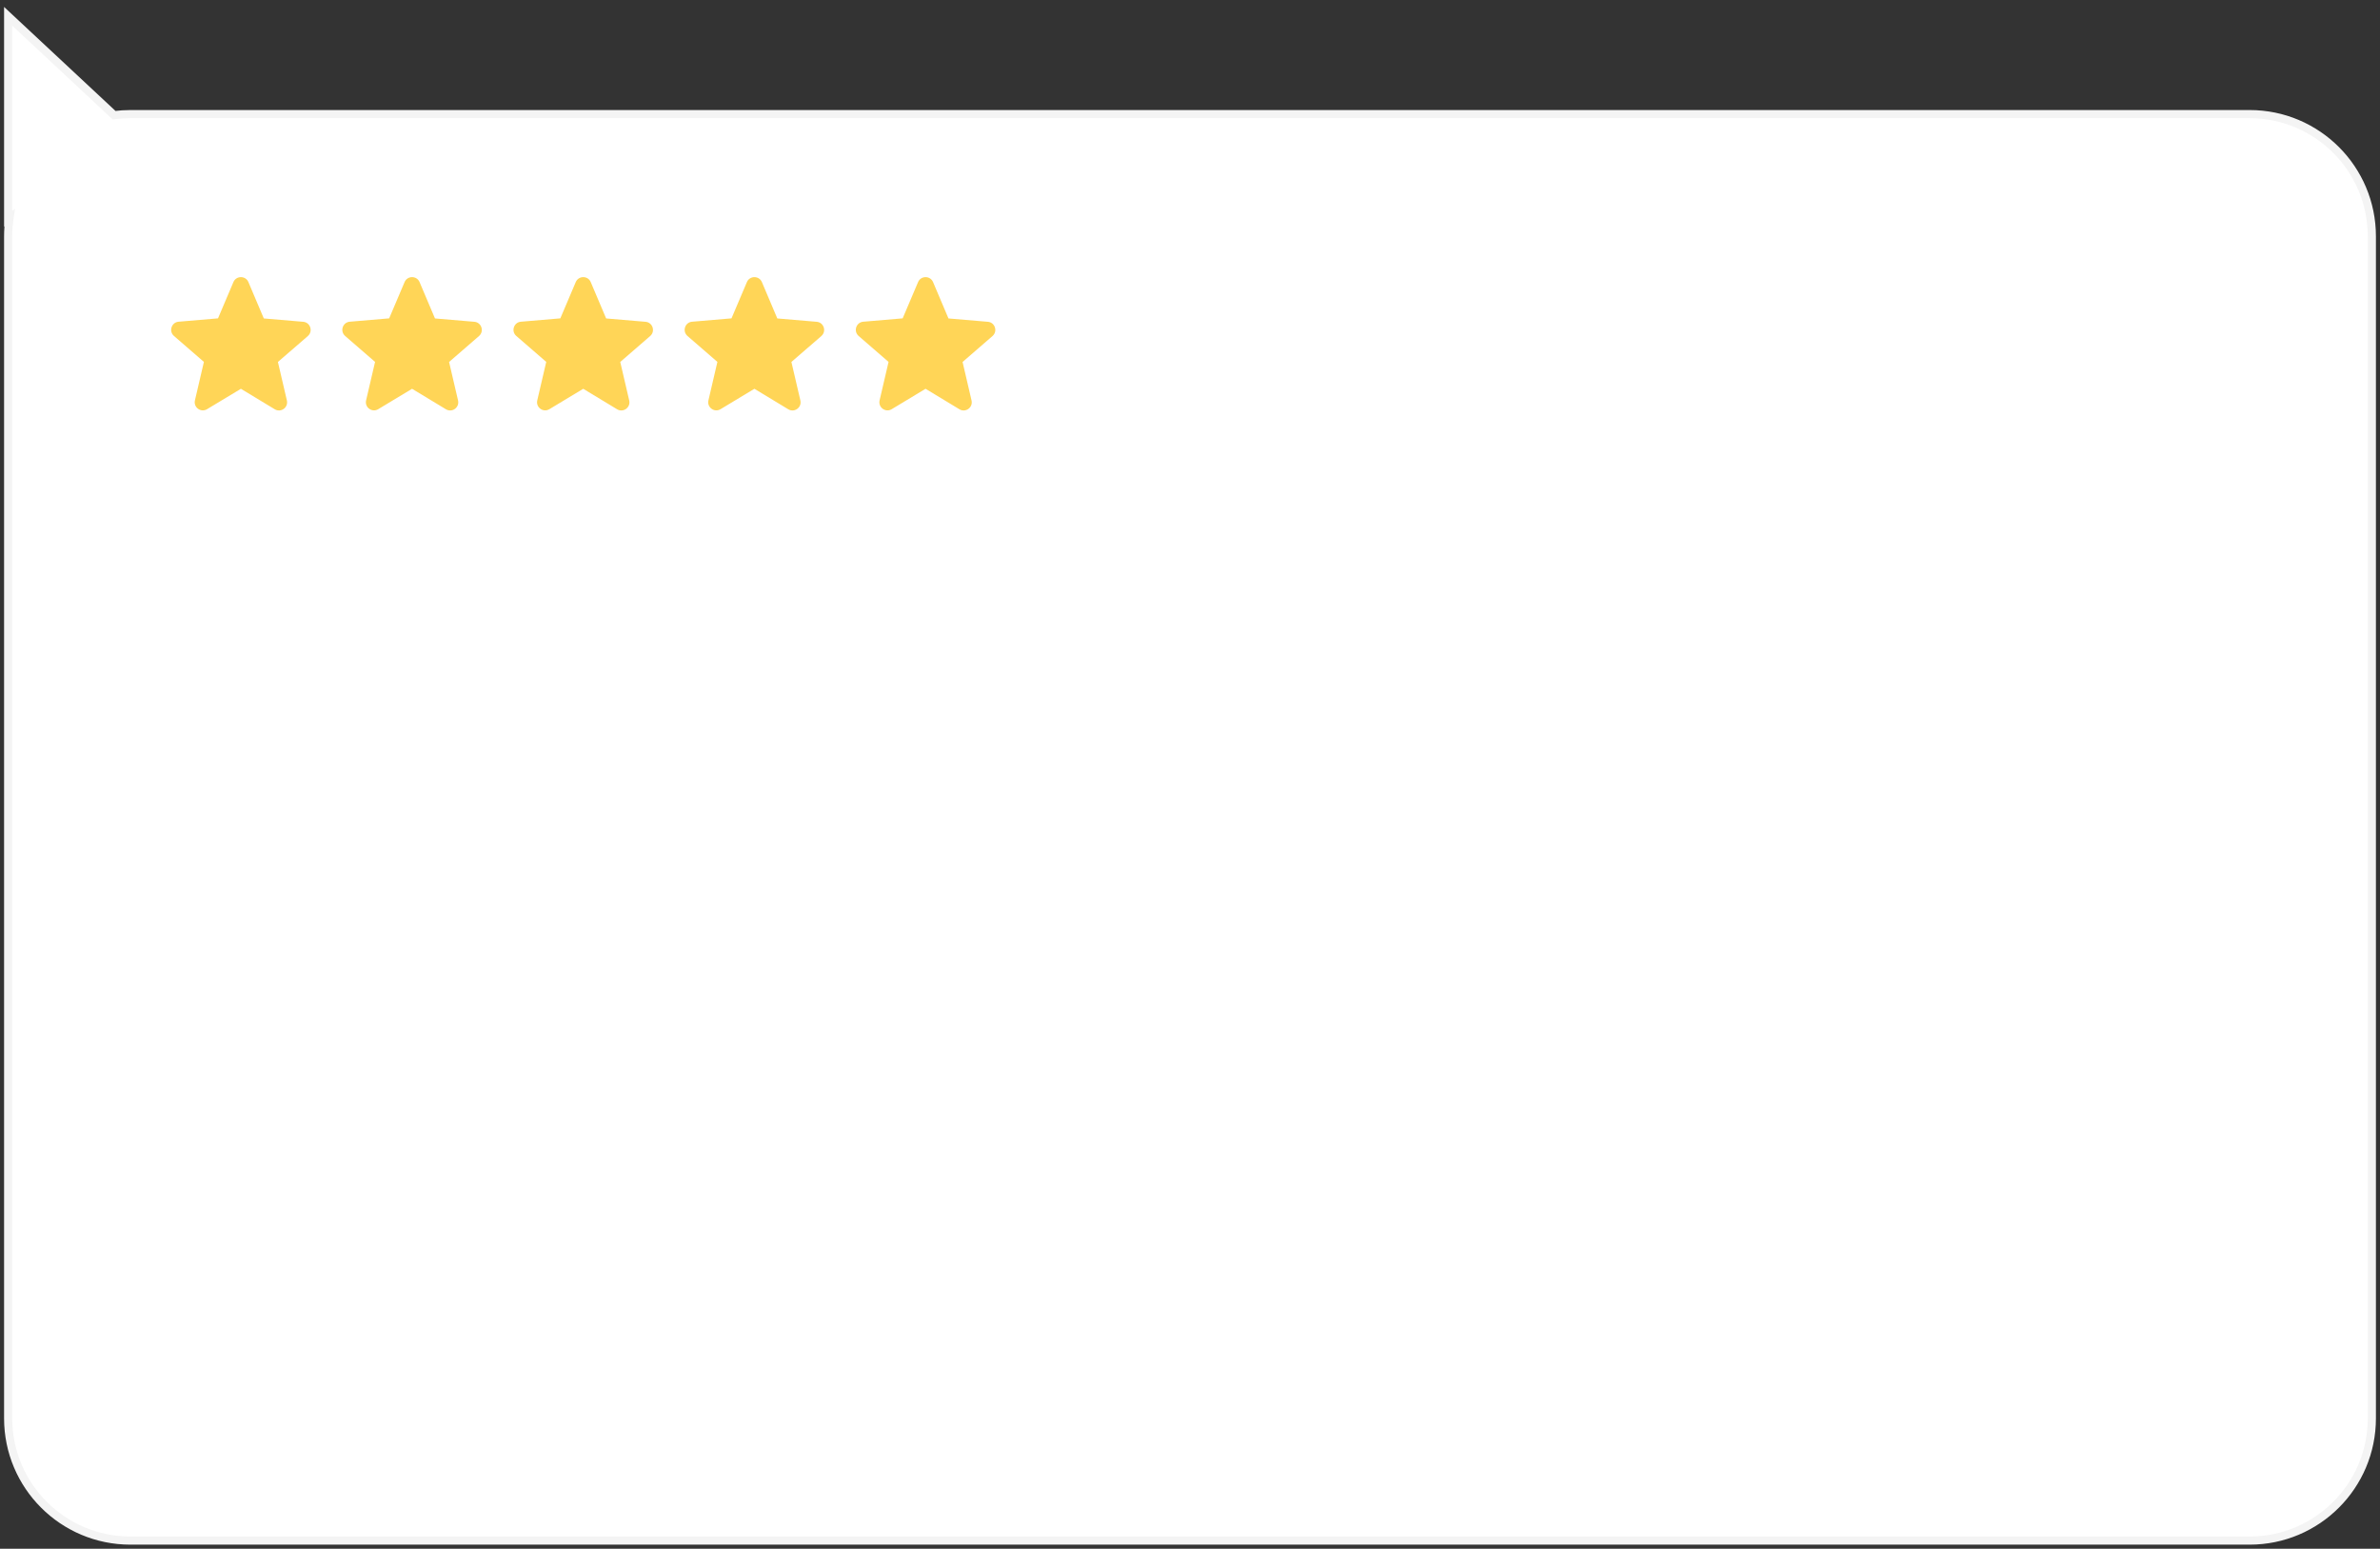
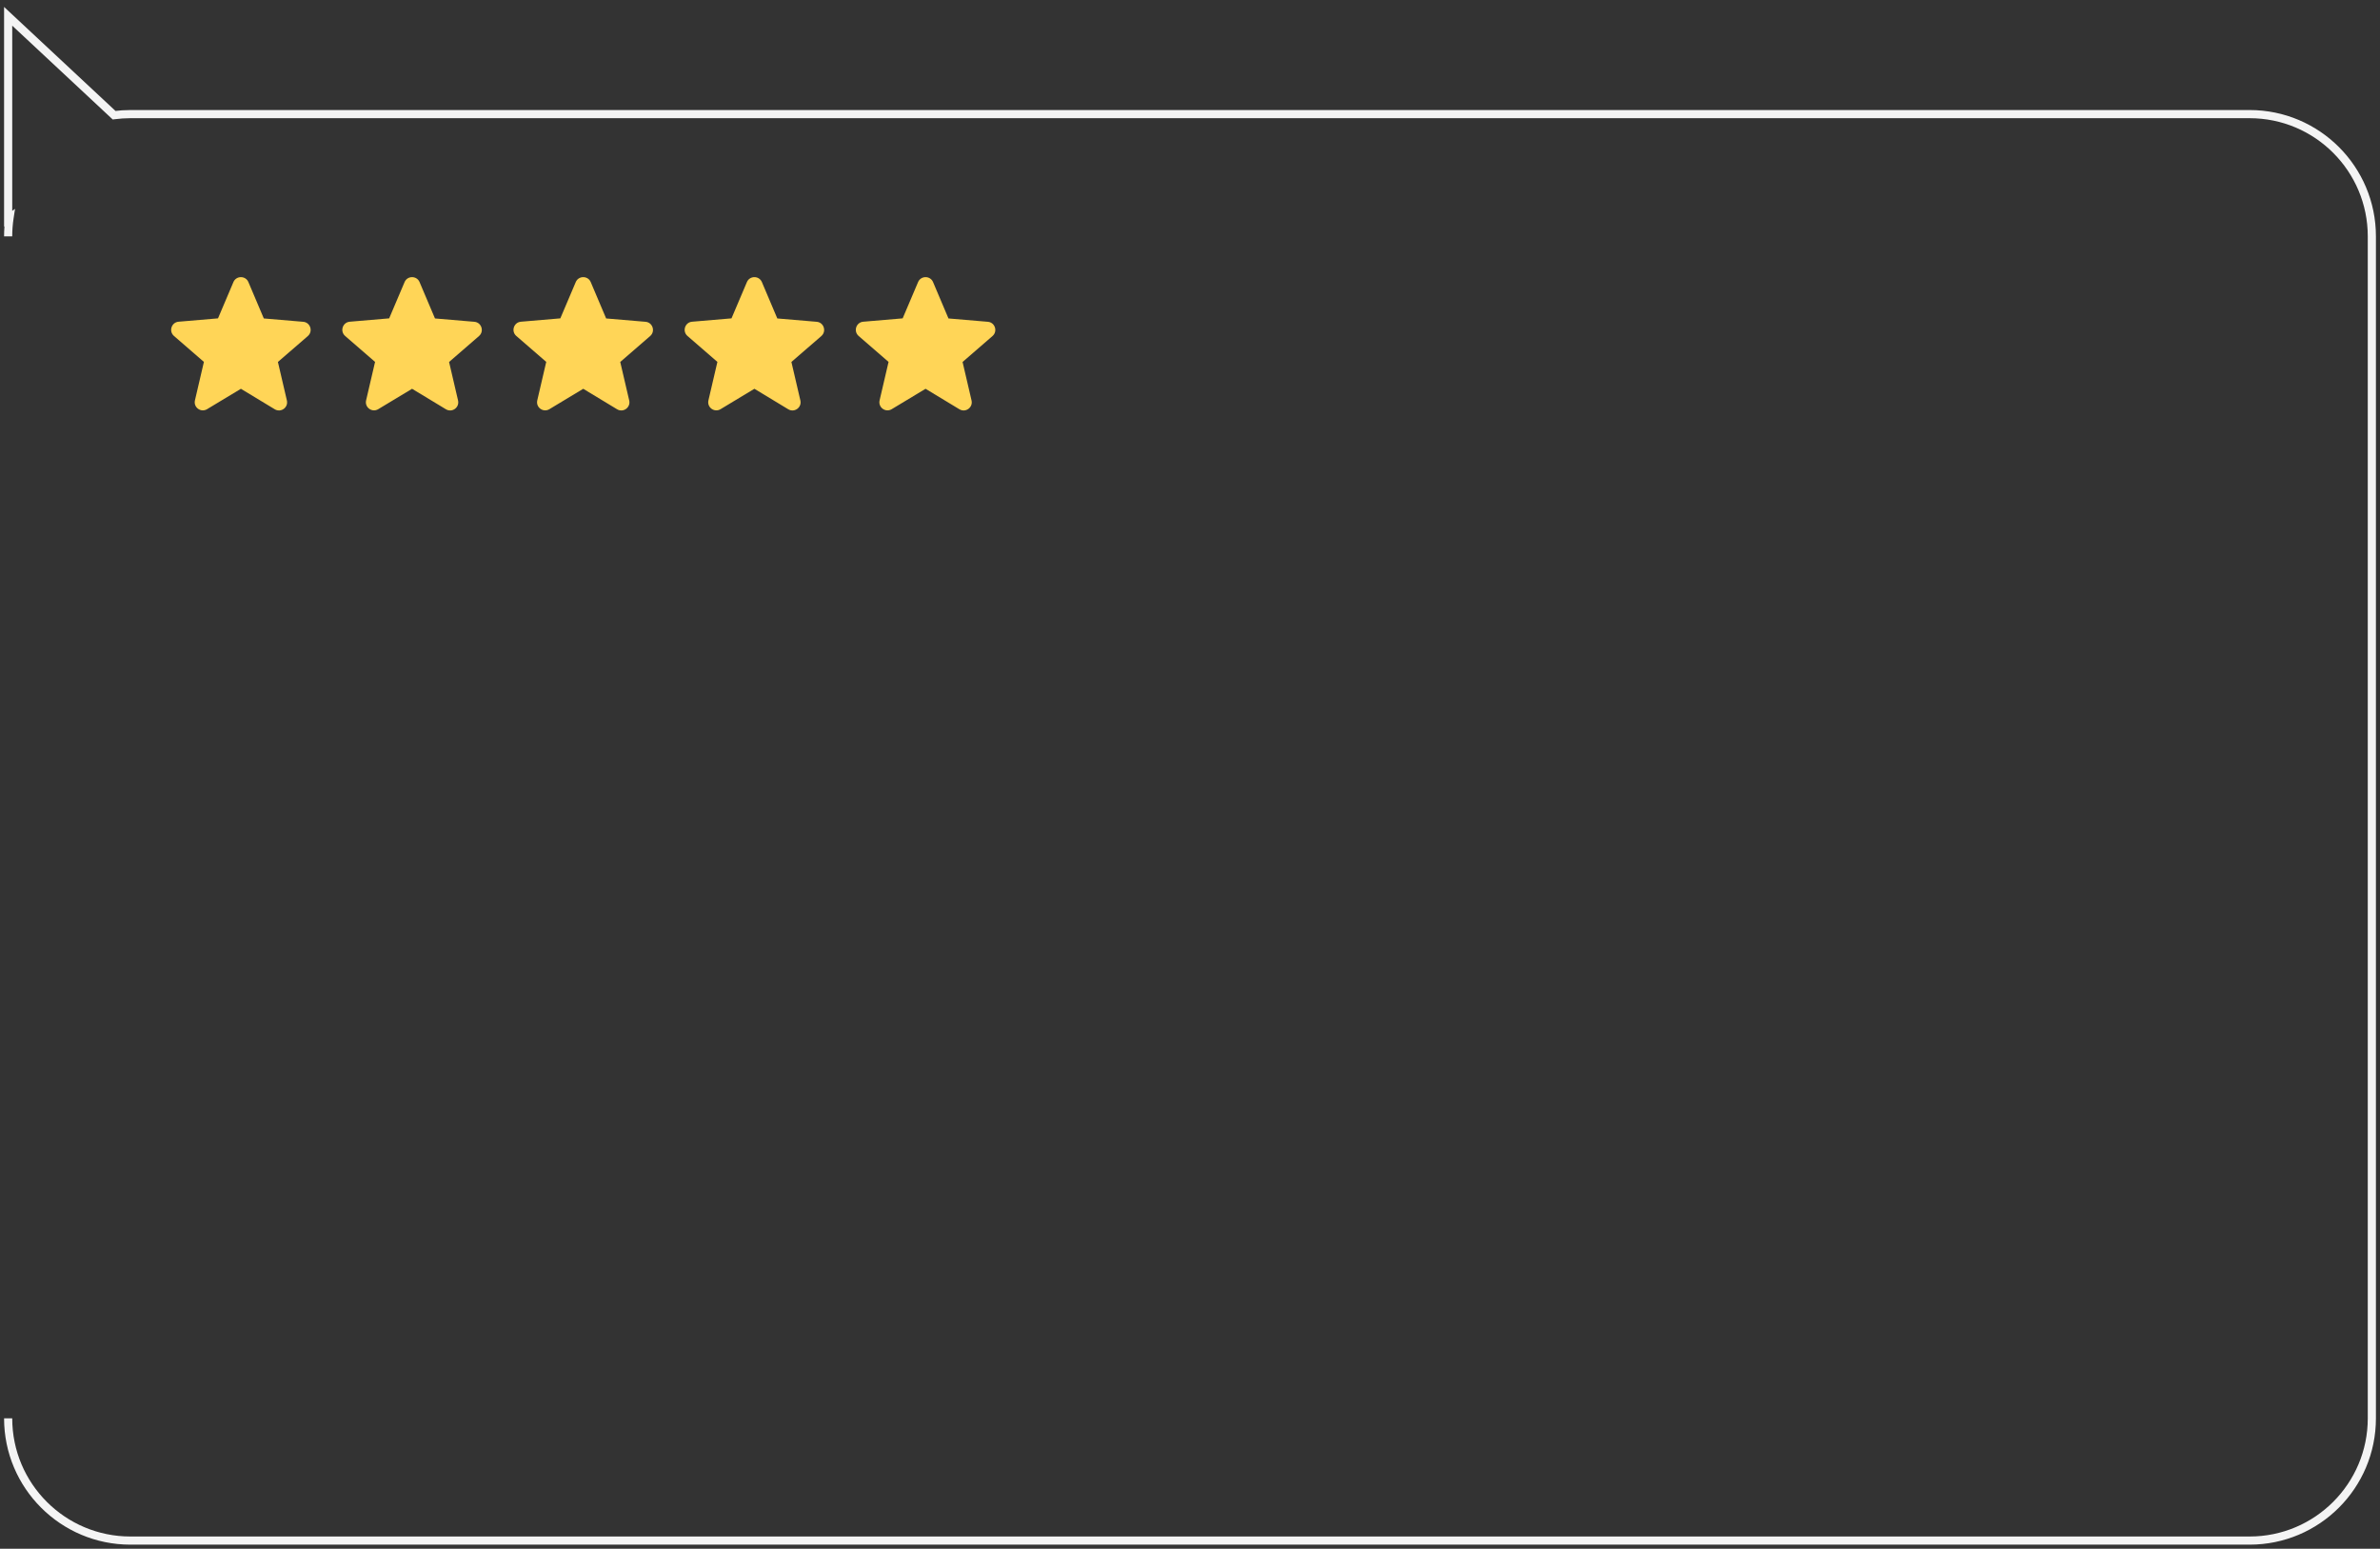
<svg xmlns="http://www.w3.org/2000/svg" width="292" height="190" viewBox="0 0 292 190" fill="none">
  <rect x="0" y="0" width="292" height="190" fill="#333333" stroke="none" />
-   <path fill-rule="evenodd" clip-rule="evenodd" d="M16 189C7.716 189 1 182.284 1 174V29C1 28.223 1.059 27.46 1.173 26.715L1 26.838V2L13.999 14.132C14.654 14.045 15.322 14 16 14H276C284.284 14 291 20.716 291 29V174C291 182.284 284.284 189 276 189H16Z" fill="white" />
-   <path d="M1.173 26.715L0.883 26.307L1.846 25.623L1.667 26.79L1.173 26.715ZM1 26.838L1.29 27.245L0.5 27.807V26.838H1ZM1 2H0.5V0.849L1.341 1.634L1 2ZM13.999 14.132L14.065 14.628L13.831 14.659L13.658 14.498L13.999 14.132ZM1.5 174C1.5 182.008 7.992 188.5 16 188.5V189.5C7.44 189.5 0.5 182.56 0.5 174H1.5ZM1.5 29V174H0.5V29H1.5ZM1.667 26.79C1.557 27.511 1.5 28.248 1.5 29H0.5C0.5 28.198 0.561 27.409 0.679 26.639L1.667 26.79ZM0.71 26.43L0.883 26.307L1.463 27.122L1.29 27.245L0.71 26.43ZM1.5 2V26.838H0.5V2H1.5ZM13.658 14.498L0.659 2.365L1.341 1.634L14.34 13.767L13.658 14.498ZM16 14.5C15.344 14.5 14.698 14.544 14.065 14.628L13.933 13.637C14.609 13.546 15.299 13.5 16 13.5V14.5ZM276 14.5H16V13.5H276V14.5ZM290.5 29C290.5 20.992 284.008 14.5 276 14.5V13.5C284.56 13.5 291.5 20.44 291.5 29H290.5ZM290.5 174V29H291.5V174H290.5ZM276 188.5C284.008 188.5 290.5 182.008 290.5 174H291.5C291.5 182.56 284.56 189.5 276 189.5V188.5ZM16 188.5H276V189.5H16V188.5Z" fill="#F4F4F4" />
+   <path d="M1.173 26.715L0.883 26.307L1.846 25.623L1.667 26.79L1.173 26.715ZM1 26.838L1.29 27.245L0.5 27.807V26.838H1ZM1 2H0.5V0.849L1.341 1.634L1 2ZM13.999 14.132L14.065 14.628L13.831 14.659L13.658 14.498L13.999 14.132ZM1.5 174C1.5 182.008 7.992 188.5 16 188.5V189.5C7.44 189.5 0.5 182.56 0.5 174H1.5ZM1.5 29H0.5V29H1.5ZM1.667 26.79C1.557 27.511 1.5 28.248 1.5 29H0.5C0.5 28.198 0.561 27.409 0.679 26.639L1.667 26.79ZM0.71 26.43L0.883 26.307L1.463 27.122L1.29 27.245L0.71 26.43ZM1.5 2V26.838H0.5V2H1.5ZM13.658 14.498L0.659 2.365L1.341 1.634L14.34 13.767L13.658 14.498ZM16 14.5C15.344 14.5 14.698 14.544 14.065 14.628L13.933 13.637C14.609 13.546 15.299 13.5 16 13.5V14.5ZM276 14.5H16V13.5H276V14.5ZM290.5 29C290.5 20.992 284.008 14.5 276 14.5V13.5C284.56 13.5 291.5 20.44 291.5 29H290.5ZM290.5 174V29H291.5V174H290.5ZM276 188.5C284.008 188.5 290.5 182.008 290.5 174H291.5C291.5 182.56 284.56 189.5 276 189.5V188.5ZM16 188.5H276V189.5H16V188.5Z" fill="#F4F4F4" />
  <path d="M29.557 47.697L33.707 50.208C34.467 50.667 35.397 49.987 35.197 49.127L34.097 44.407L37.767 41.227C38.437 40.648 38.077 39.547 37.197 39.477L32.367 39.068L30.477 34.608C30.137 33.797 28.977 33.797 28.637 34.608L26.747 39.057L21.917 39.468C21.037 39.538 20.677 40.638 21.347 41.218L25.017 44.398L23.917 49.117C23.717 49.977 24.647 50.657 25.407 50.197L29.557 47.697Z" fill="#FFD557" />
  <path d="M50.557 47.697L54.707 50.208C55.467 50.667 56.397 49.987 56.197 49.127L55.097 44.407L58.767 41.227C59.437 40.648 59.077 39.547 58.197 39.477L53.367 39.068L51.477 34.608C51.137 33.797 49.977 33.797 49.637 34.608L47.747 39.057L42.917 39.468C42.037 39.538 41.677 40.638 42.347 41.218L46.017 44.398L44.917 49.117C44.717 49.977 45.647 50.657 46.407 50.197L50.557 47.697Z" fill="#FFD557" />
  <path d="M71.557 47.697L75.707 50.208C76.467 50.667 77.397 49.987 77.197 49.127L76.097 44.407L79.767 41.227C80.437 40.648 80.077 39.547 79.197 39.477L74.367 39.068L72.477 34.608C72.137 33.797 70.977 33.797 70.637 34.608L68.747 39.057L63.917 39.468C63.037 39.538 62.677 40.638 63.347 41.218L67.017 44.398L65.917 49.117C65.717 49.977 66.647 50.657 67.407 50.197L71.557 47.697Z" fill="#FFD557" />
  <path d="M92.557 47.697L96.707 50.208C97.467 50.667 98.397 49.987 98.197 49.127L97.097 44.407L100.767 41.227C101.437 40.648 101.077 39.547 100.197 39.477L95.367 39.068L93.477 34.608C93.137 33.797 91.977 33.797 91.637 34.608L89.747 39.057L84.917 39.468C84.037 39.538 83.677 40.638 84.347 41.218L88.017 44.398L86.917 49.117C86.717 49.977 87.647 50.657 88.407 50.197L92.557 47.697Z" fill="#FFD557" />
  <path d="M113.557 47.697L117.707 50.208C118.467 50.667 119.397 49.987 119.197 49.127L118.097 44.407L121.767 41.227C122.437 40.648 122.077 39.547 121.197 39.477L116.367 39.068L114.477 34.608C114.137 33.797 112.977 33.797 112.637 34.608L110.747 39.057L105.917 39.468C105.037 39.538 104.677 40.638 105.347 41.218L109.017 44.398L107.917 49.117C107.717 49.977 108.647 50.657 109.407 50.197L113.557 47.697Z" fill="#FFD557" />
</svg>